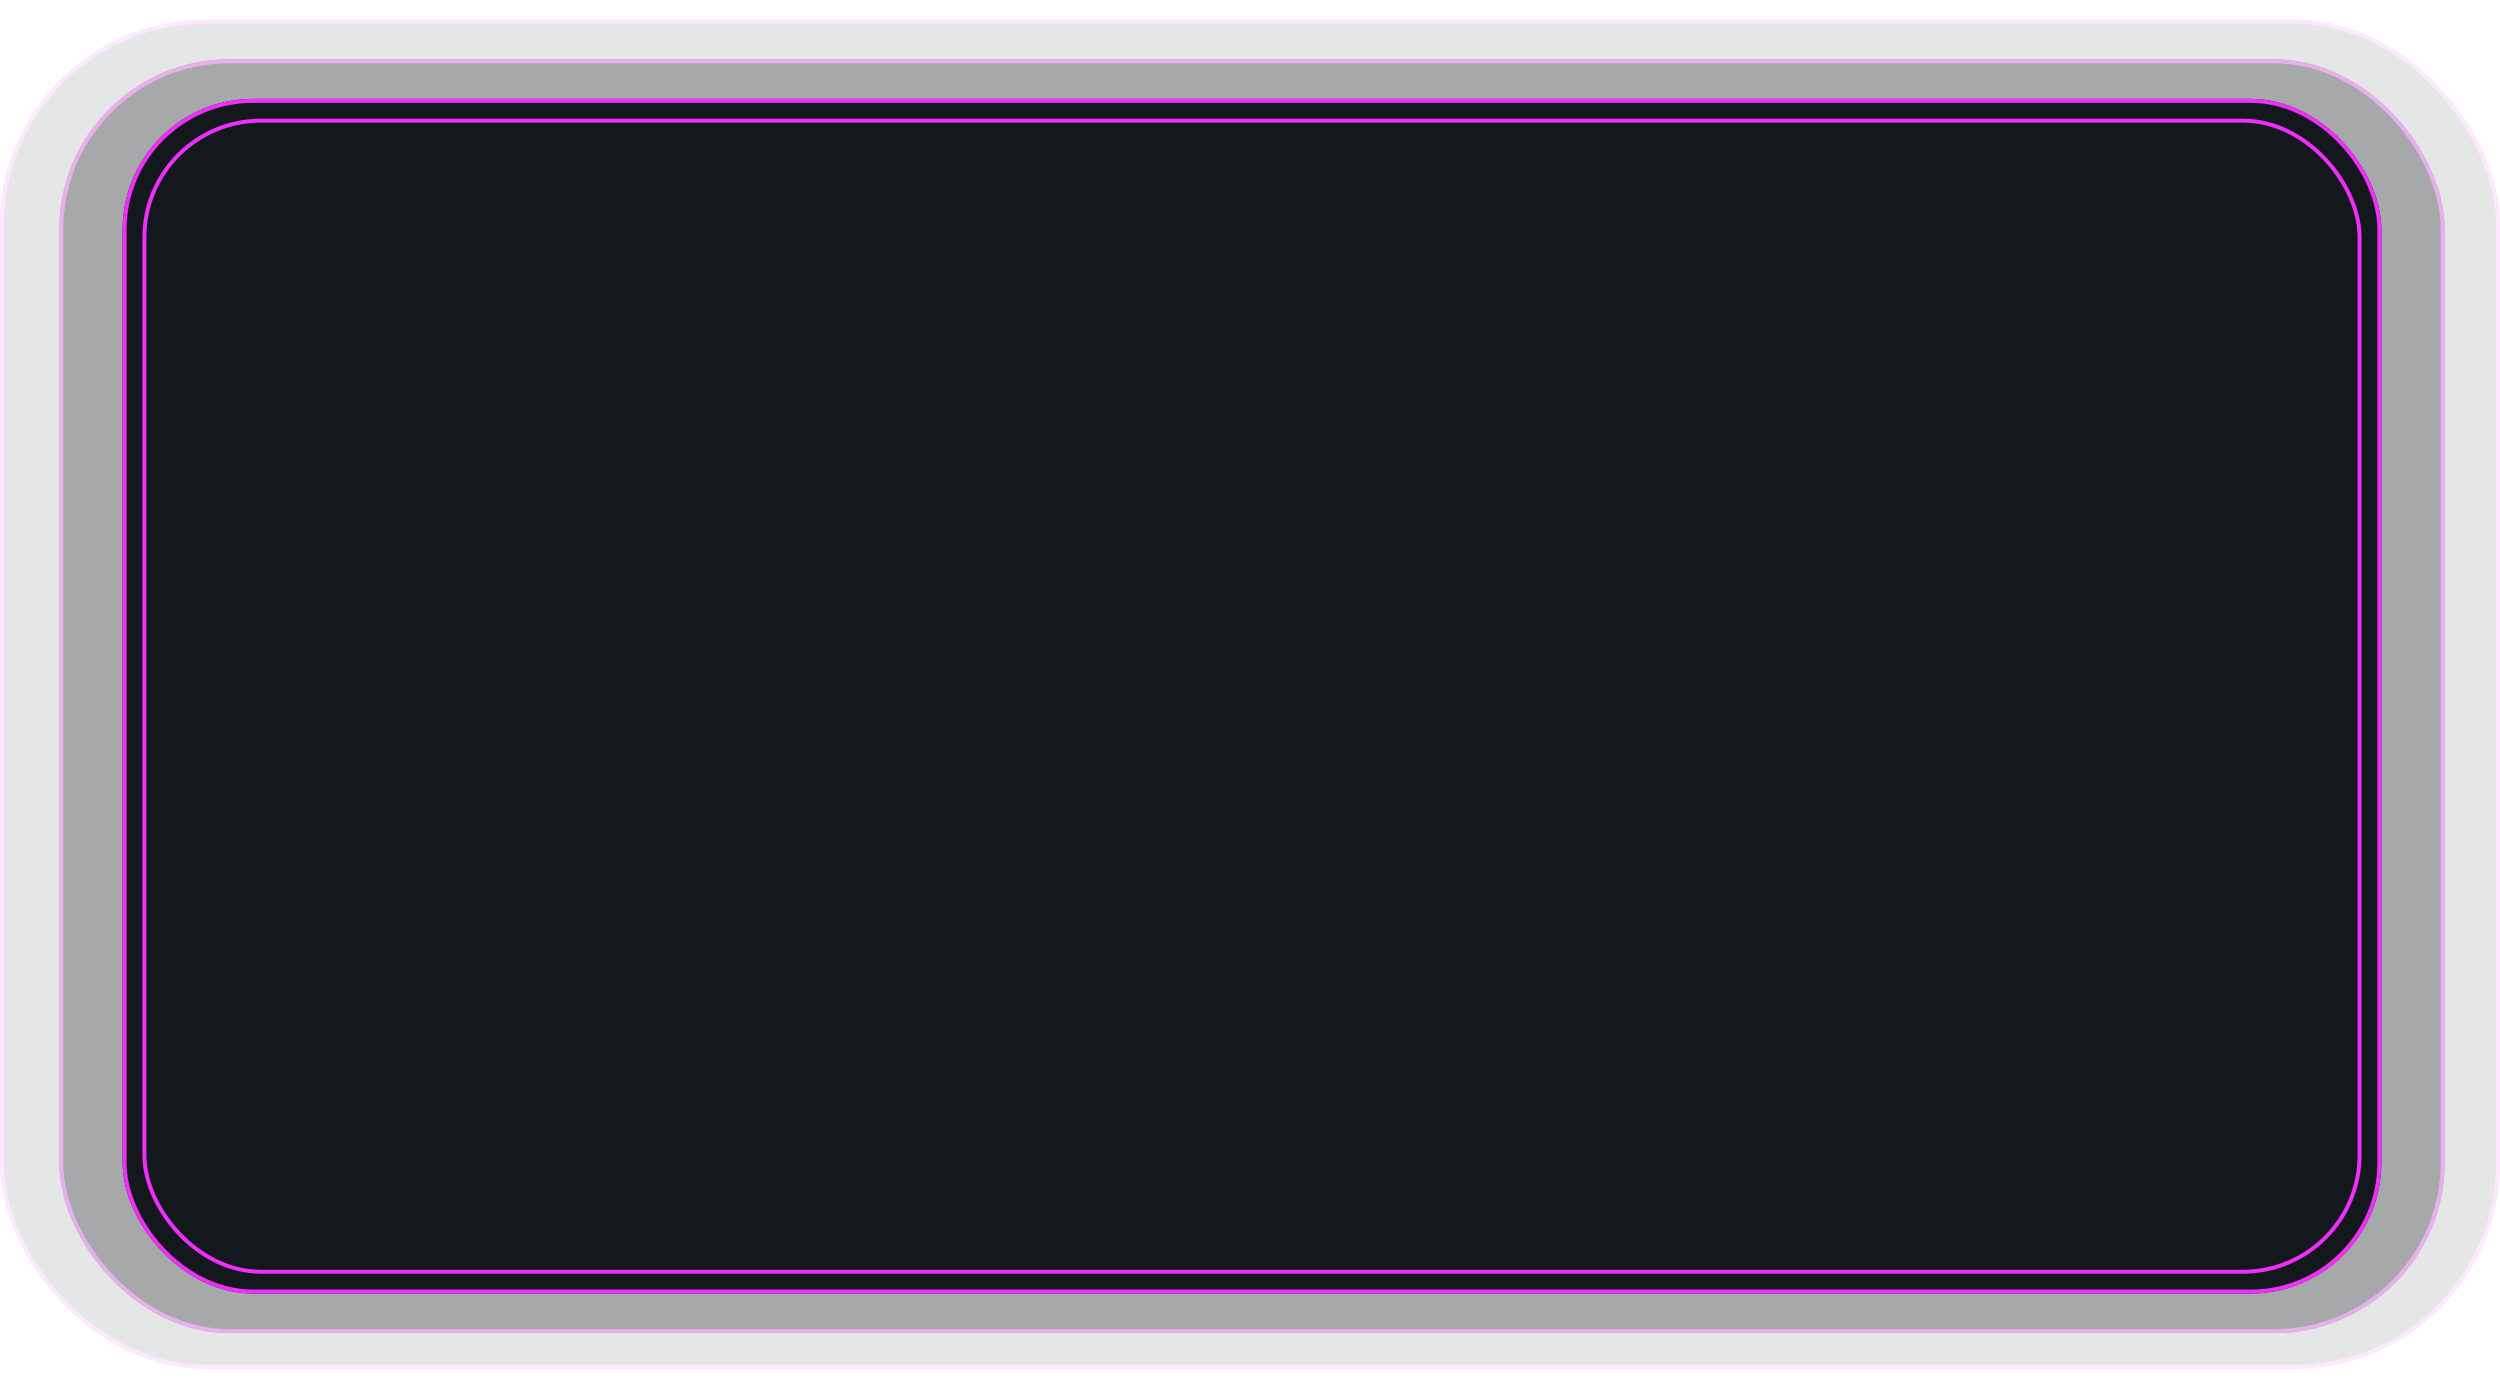
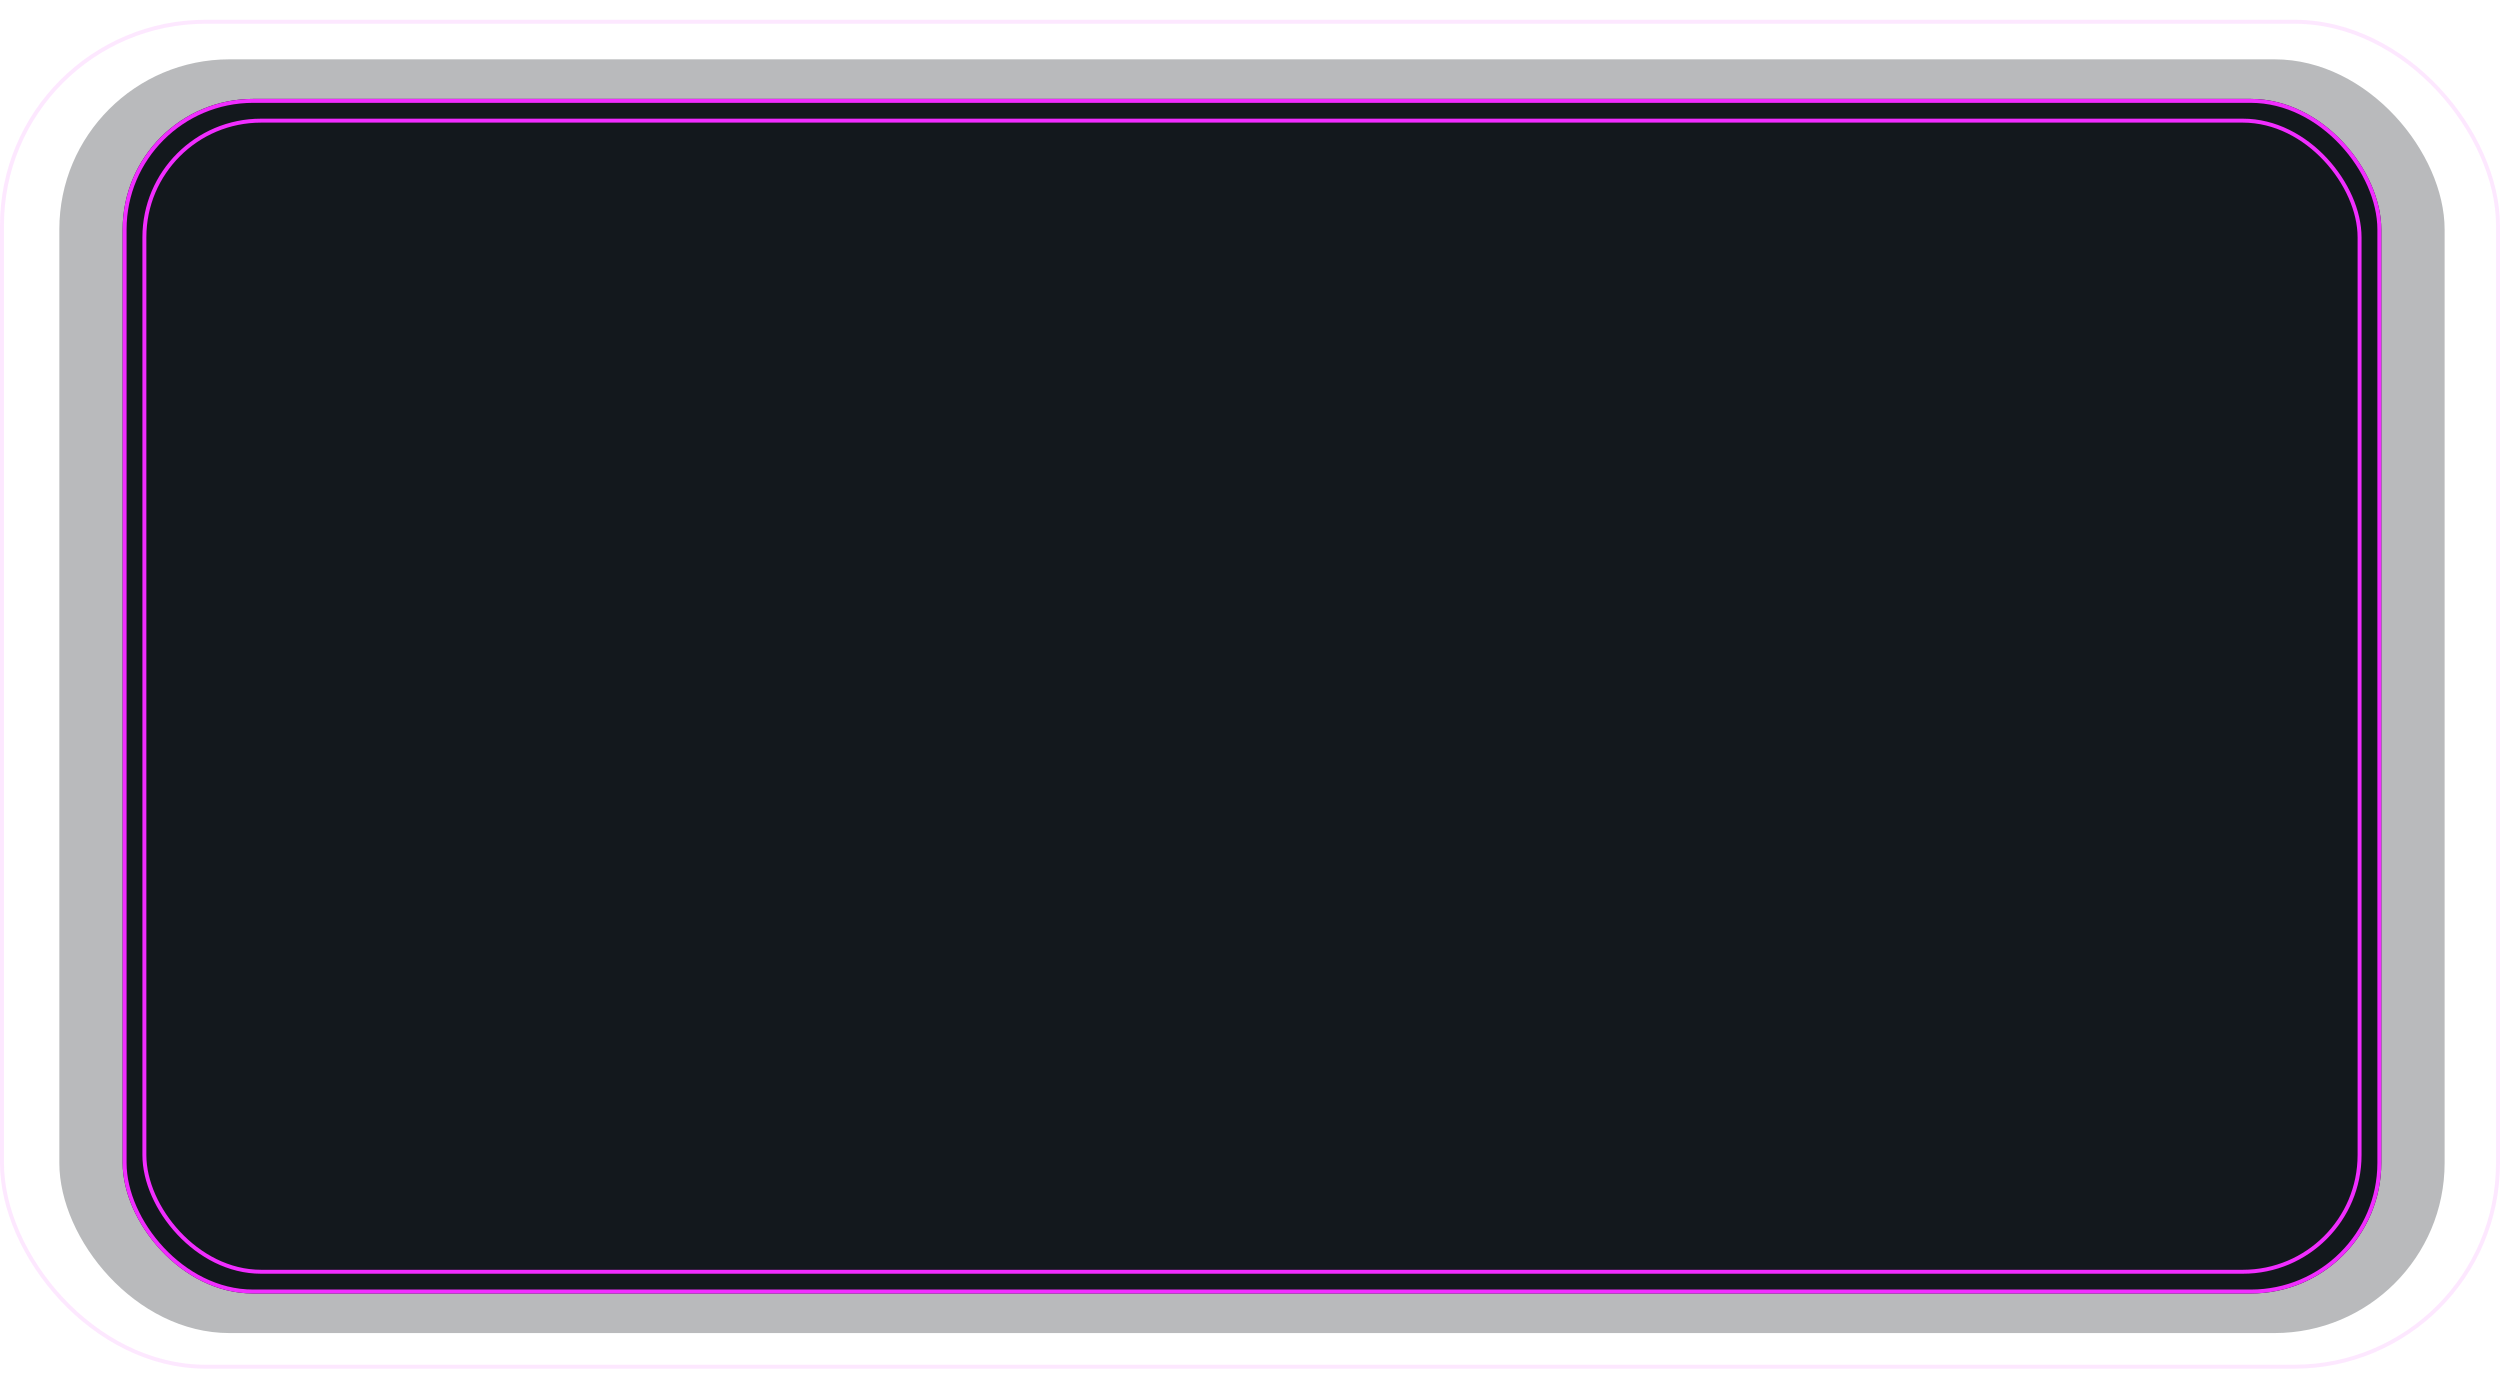
<svg xmlns="http://www.w3.org/2000/svg" width="632" height="352" viewBox="0 0 632 352">
  <defs>
    <filter id="Rectangle_25334" x="6" y="0" width="621" height="352" filterUnits="userSpaceOnUse">
      <feOffset />
      <feGaussianBlur stdDeviation="10" result="blur" />
      <feFlood flood-color="#f12dff" />
      <feComposite operator="in" in2="blur" />
      <feComposite in="SourceGraphic" />
    </filter>
  </defs>
  <g id="Group_33553" data-name="Group 33553" transform="translate(-360 -1531)">
    <g id="Rectangle_25331" data-name="Rectangle 25331" transform="translate(360 1536)" fill="#13181d" stroke="#f12dff" stroke-width="1" opacity="0.11">
-       <rect width="632" height="341" rx="52" stroke="none" />
      <rect x="0.5" y="0.5" width="631" height="340" rx="51.5" fill="none" />
    </g>
    <g id="Rectangle_25332" data-name="Rectangle 25332" transform="translate(375 1546)" fill="#13181d" stroke="#f12dff" stroke-width="1" opacity="0.3">
      <rect width="603" height="322" rx="43" stroke="none" />
-       <rect x="0.5" y="0.5" width="602" height="321" rx="42.5" fill="none" />
    </g>
    <g id="Rectangle_25333" data-name="Rectangle 25333" transform="translate(391 1556)" fill="#13181d" stroke="#f12dff" stroke-width="1">
      <rect width="571" height="302" rx="33" stroke="none" />
      <rect x="0.5" y="0.5" width="570" height="301" rx="32.5" fill="none" />
    </g>
    <g transform="matrix(1, 0, 0, 1, 360, 1531)" filter="url(#Rectangle_25334)">
      <g id="Rectangle_25334-2" data-name="Rectangle 25334" transform="translate(36 30)" fill="#13181d" stroke="#f12dff" stroke-width="1">
        <rect width="561" height="292" rx="30" stroke="none" />
        <rect x="0.5" y="0.5" width="560" height="291" rx="29.5" fill="none" />
      </g>
    </g>
  </g>
</svg>